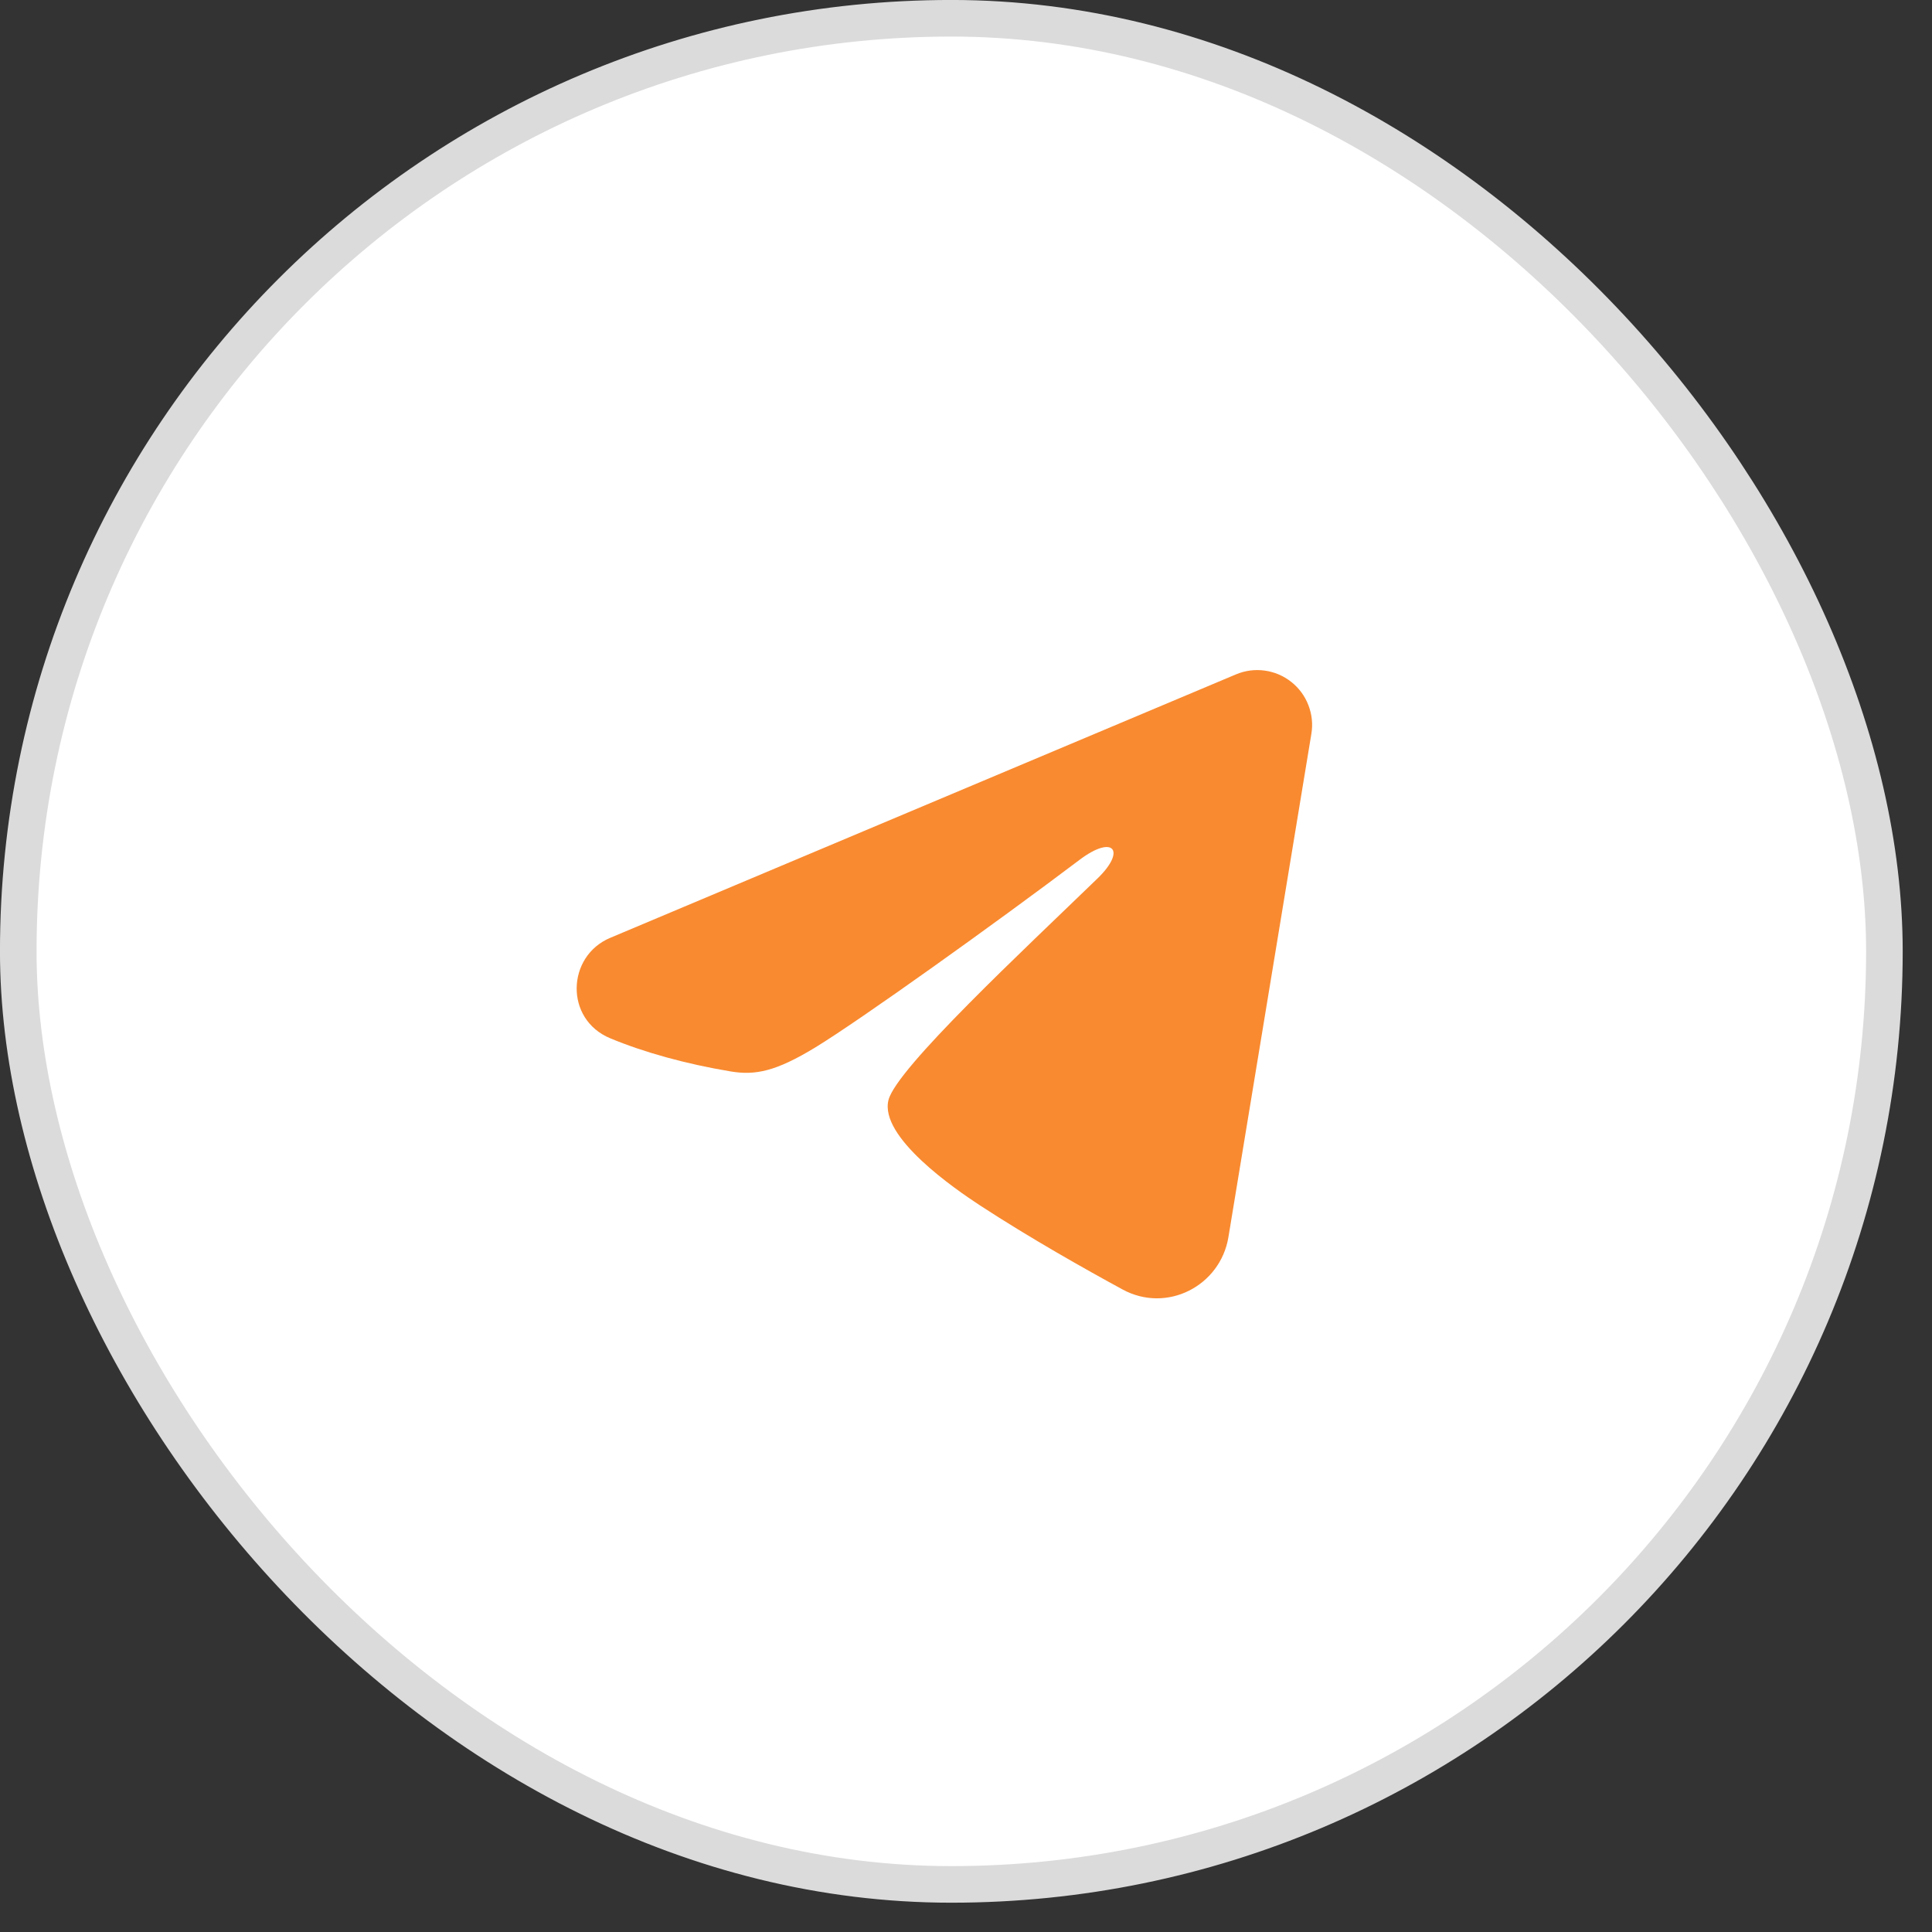
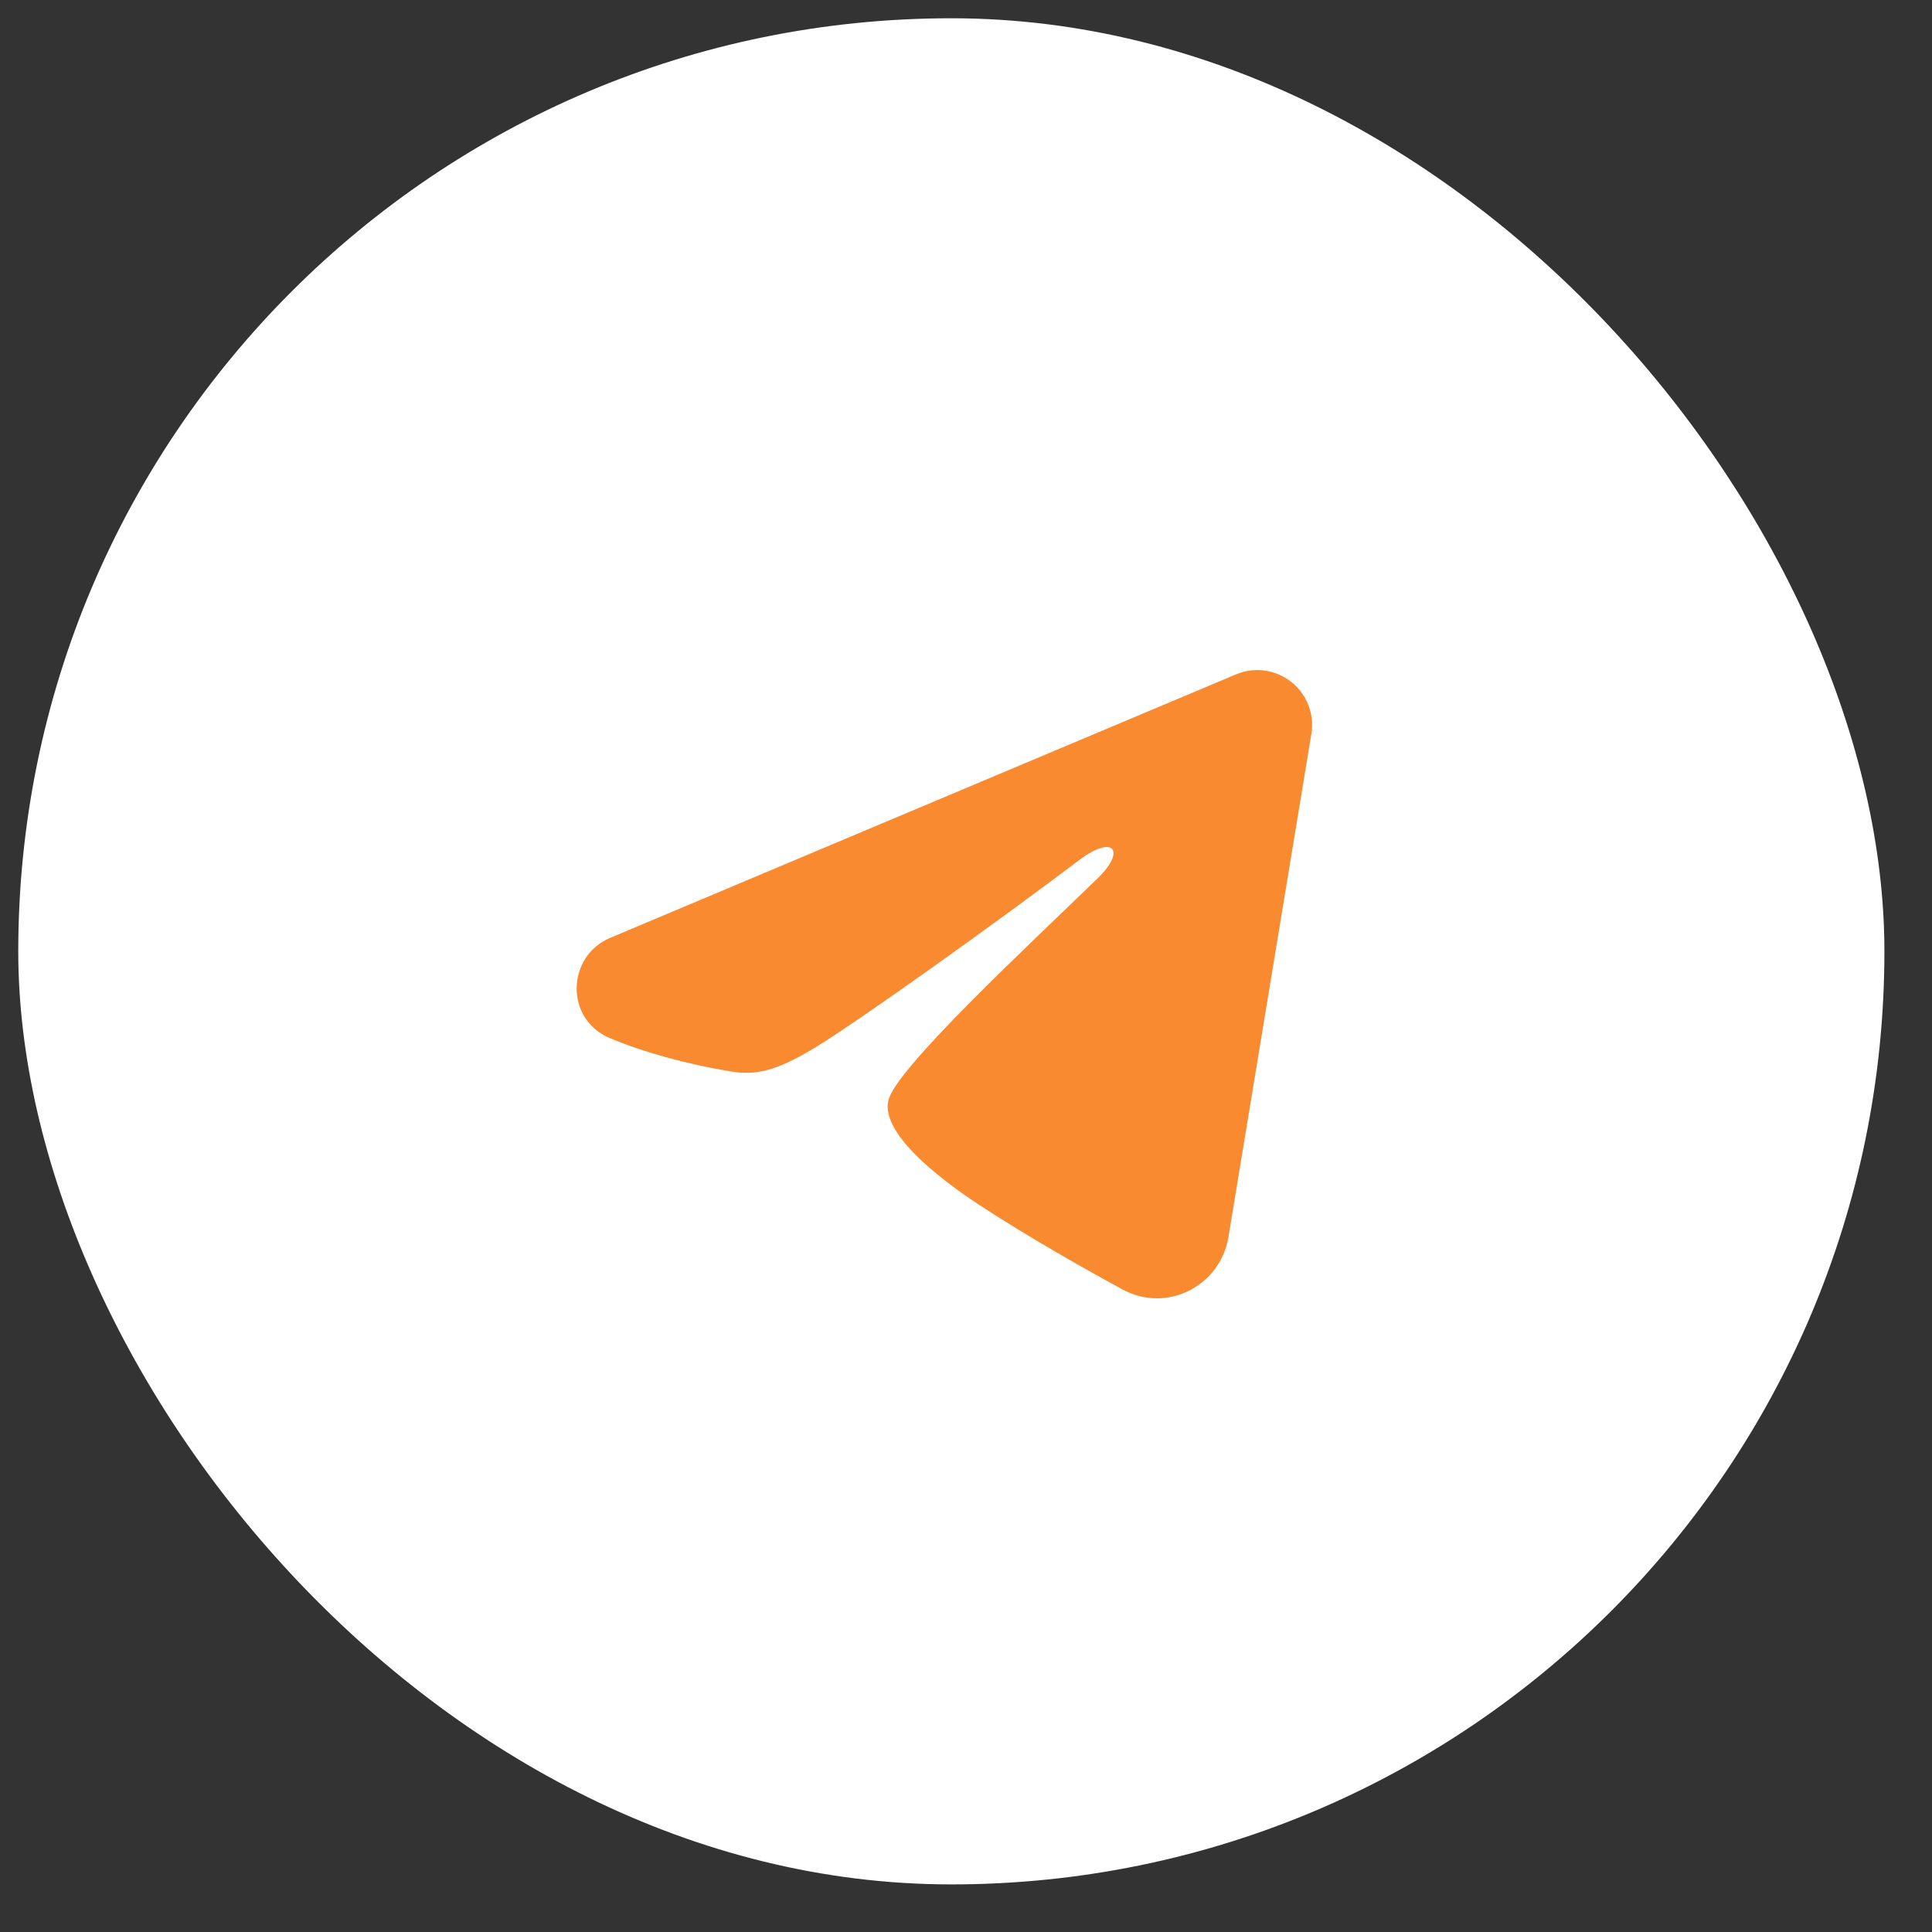
<svg xmlns="http://www.w3.org/2000/svg" width="33" height="33" viewBox="0 0 33 33" fill="none">
  <rect x="0" y="0" width="33" height="33" fill="#333333" stroke="none" />
  <rect x="0.312" y="0.312" width="31.875" height="31.875" rx="15.938" fill="white" />
-   <rect x="0.312" y="0.312" width="31.875" height="31.875" rx="15.938" stroke="#DBDBDB" stroke-width="0.625" />
  <path fill-rule="evenodd" clip-rule="evenodd" d="M21.111 11.519C21.265 11.454 21.434 11.431 21.6 11.454C21.766 11.476 21.923 11.543 22.055 11.647C22.186 11.75 22.288 11.887 22.348 12.044C22.409 12.2 22.427 12.37 22.399 12.535L20.982 21.133C20.844 21.962 19.934 22.438 19.174 22.025C18.538 21.679 17.593 21.147 16.742 20.591C16.317 20.313 15.016 19.422 15.176 18.789C15.313 18.247 17.501 16.211 18.751 15C19.241 14.524 19.017 14.25 18.438 14.688C16.999 15.774 14.689 17.426 13.926 17.891C13.252 18.301 12.901 18.371 12.481 18.301C11.714 18.173 11.004 17.976 10.424 17.735C9.64 17.41 9.678 16.332 10.423 16.019L21.111 11.519Z" fill="#F98A30" />
</svg>